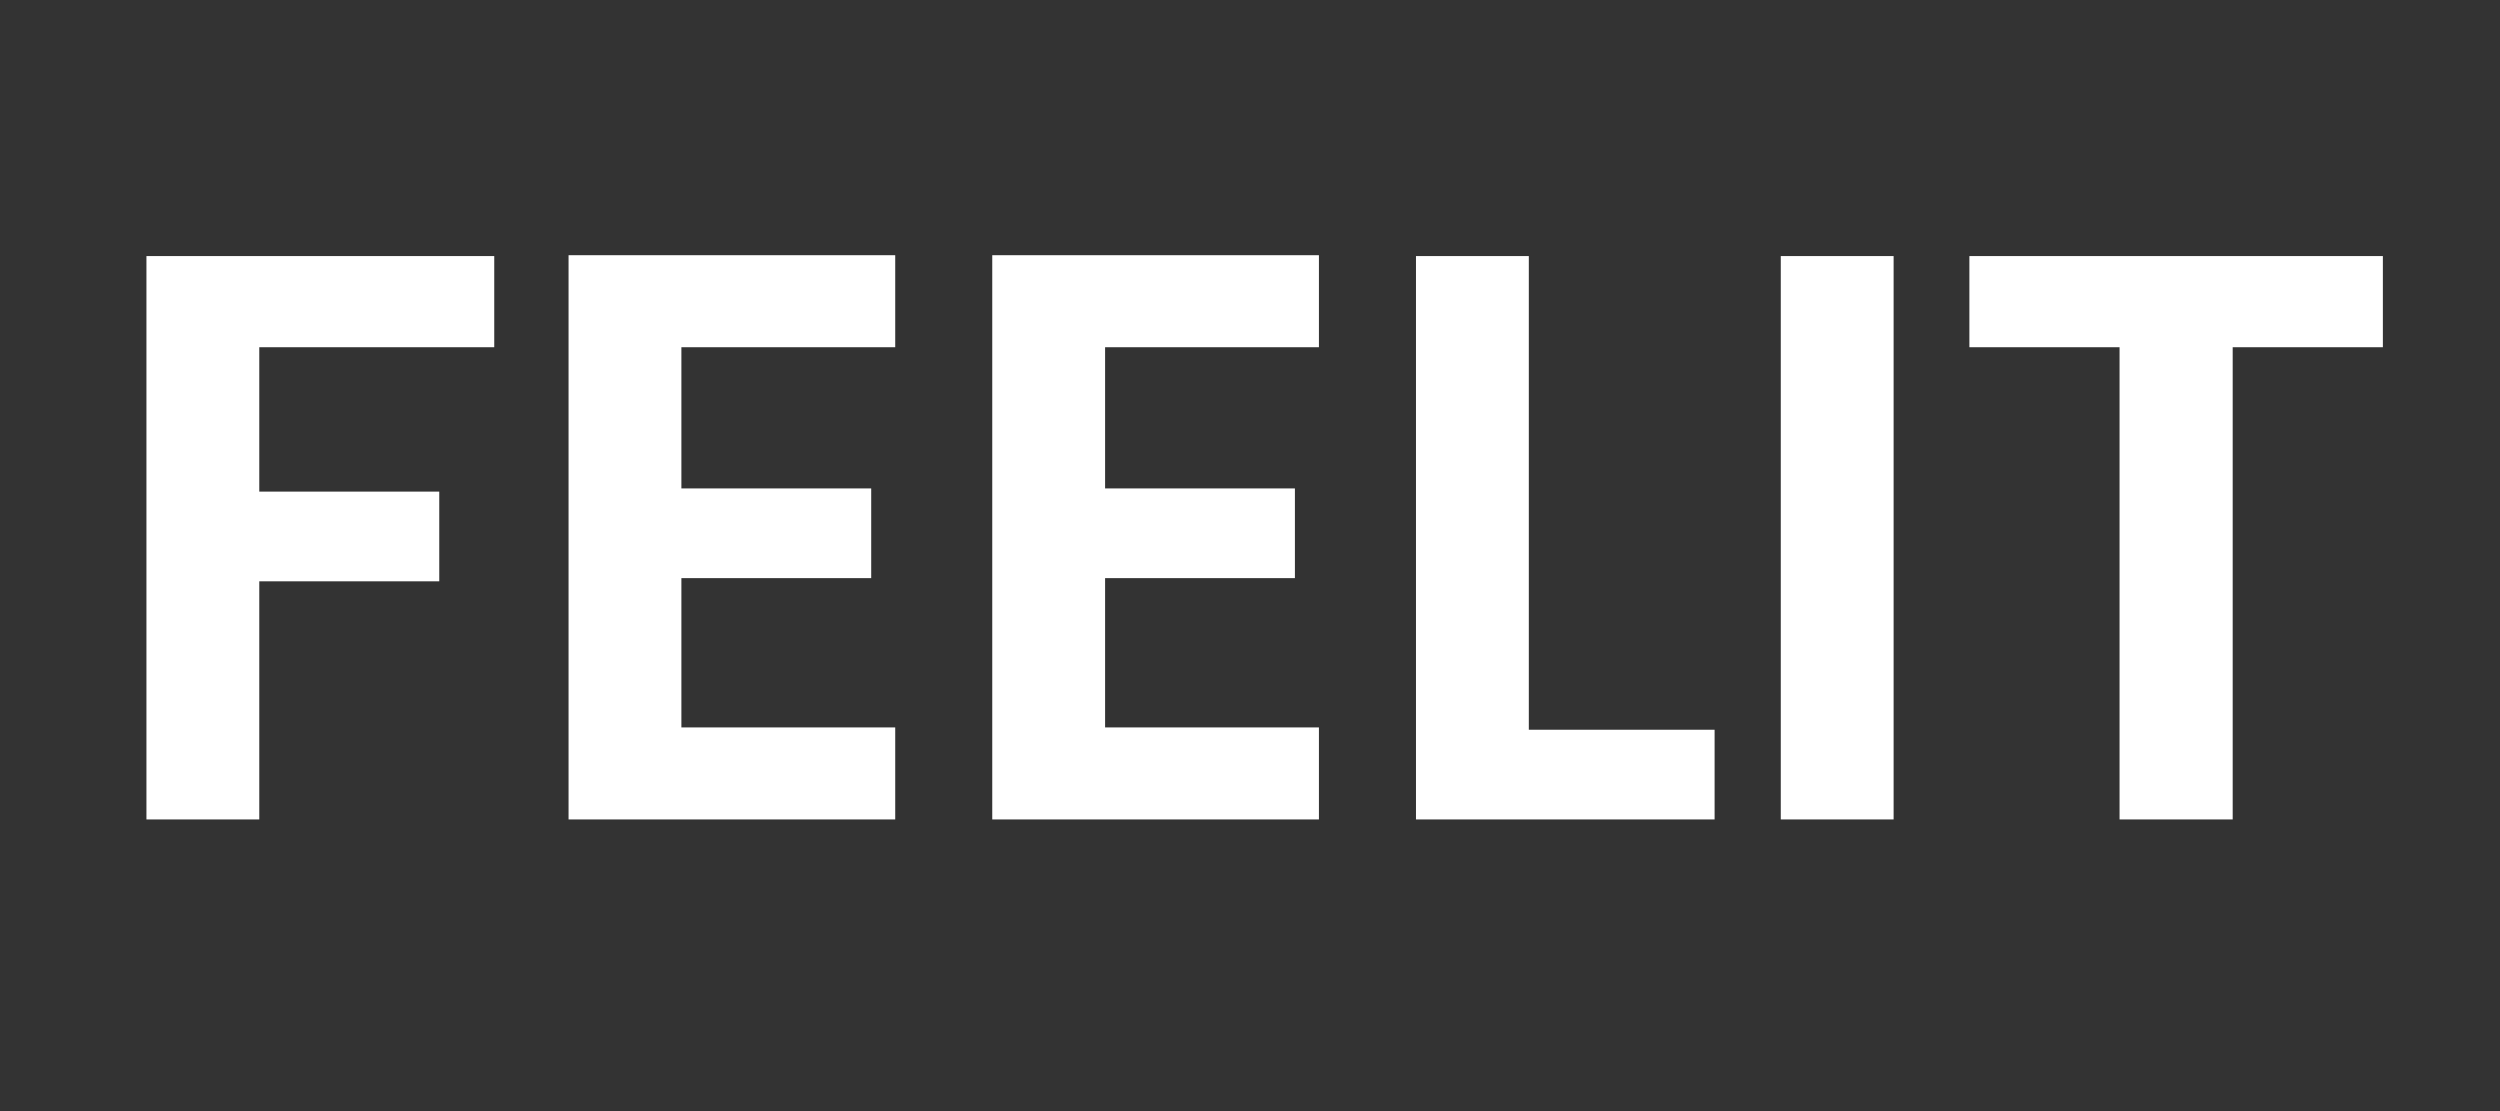
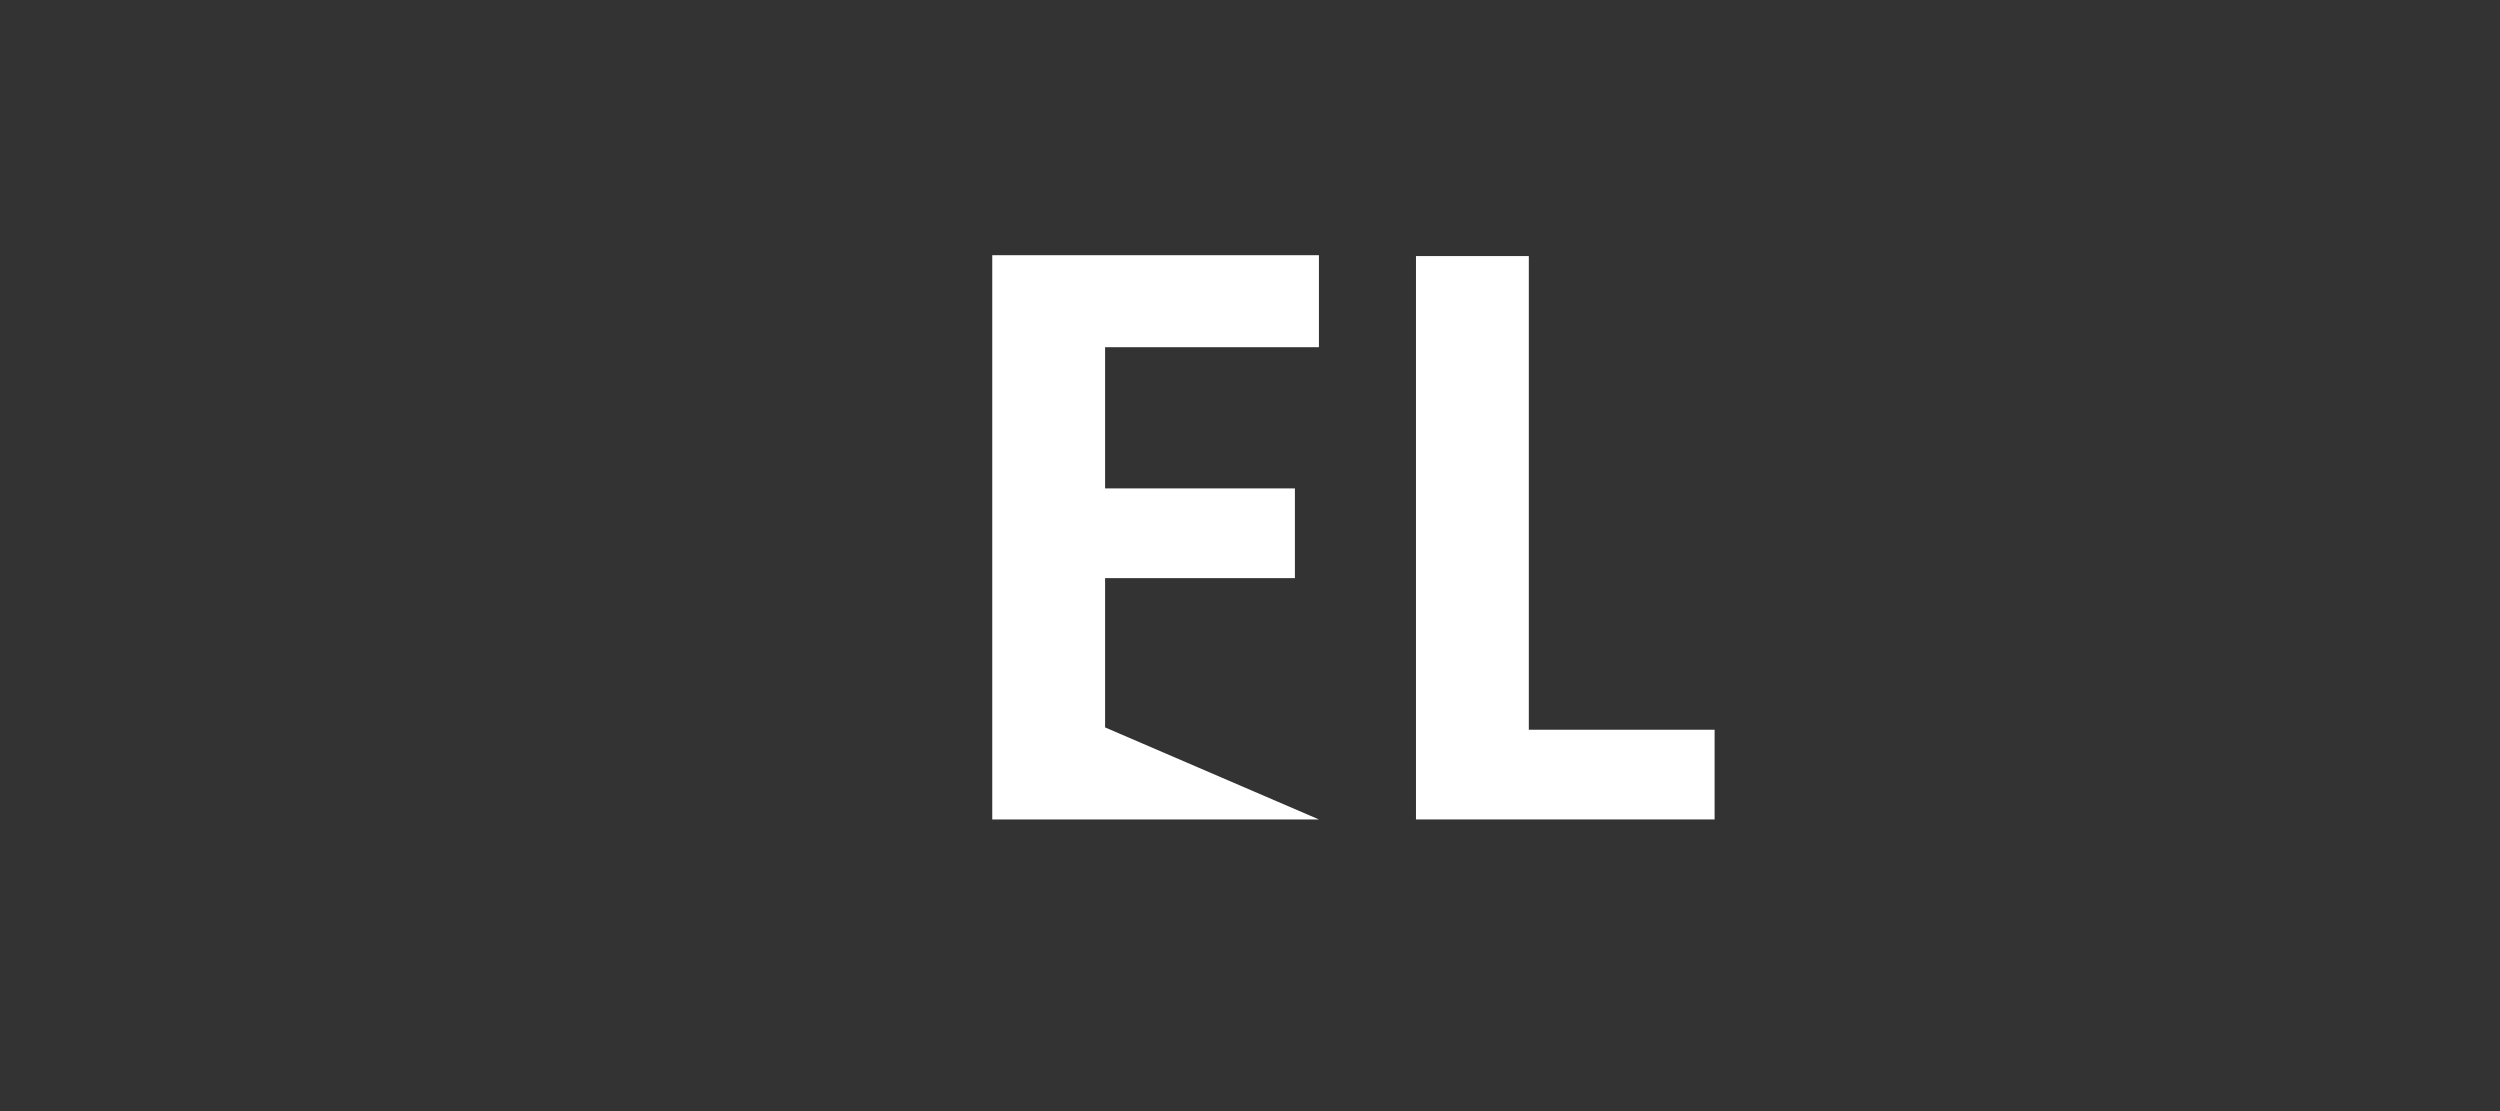
<svg xmlns="http://www.w3.org/2000/svg" version="1.0" preserveAspectRatio="xMidYMid meet" height="80" viewBox="0 0 135 60" zoomAndPan="magnify" width="180">
  <rect x="0" y="0" width="135" height="60" fill="#333333" stroke="none" />
  <defs>
    <g />
  </defs>
  <g fill-opacity="1" fill="#ffffff">
    <g transform="translate(4.892, 44.25)">
      <g>
-         <path d="M 21.797 -30.422 L 21.797 -25.5 L 9.109 -25.5 L 9.109 -17.703 L 18.828 -17.703 L 18.828 -12.859 L 9.109 -12.859 L 9.109 0 L 3.016 0 L 3.016 -30.422 Z M 21.797 -30.422" />
-       </g>
+         </g>
    </g>
  </g>
  <g fill-opacity="1" fill="#ffffff">
    <g transform="translate(27.686, 44.25)">
      <g>
-         <path d="M 9.109 -25.5 L 9.109 -17.875 L 19.359 -17.875 L 19.359 -13.031 L 9.109 -13.031 L 9.109 -4.969 L 20.656 -4.969 L 20.656 0 L 3.016 0 L 3.016 -30.469 L 20.656 -30.469 L 20.656 -25.5 Z M 9.109 -25.5" />
-       </g>
+         </g>
    </g>
  </g>
  <g fill-opacity="1" fill="#ffffff">
    <g transform="translate(50.566, 44.25)">
      <g>
-         <path d="M 9.109 -25.5 L 9.109 -17.875 L 19.359 -17.875 L 19.359 -13.031 L 9.109 -13.031 L 9.109 -4.969 L 20.656 -4.969 L 20.656 0 L 3.016 0 L 3.016 -30.469 L 20.656 -30.469 L 20.656 -25.5 Z M 9.109 -25.5" />
+         <path d="M 9.109 -25.5 L 9.109 -17.875 L 19.359 -17.875 L 19.359 -13.031 L 9.109 -13.031 L 9.109 -4.969 L 20.656 0 L 3.016 0 L 3.016 -30.469 L 20.656 -30.469 L 20.656 -25.5 Z M 9.109 -25.5" />
      </g>
    </g>
  </g>
  <g fill-opacity="1" fill="#ffffff">
    <g transform="translate(73.447, 44.25)">
      <g>
        <path d="M 9.109 -4.844 L 19.141 -4.844 L 19.141 0 L 3.016 0 L 3.016 -30.422 L 9.109 -30.422 Z M 9.109 -4.844" />
      </g>
    </g>
  </g>
  <g fill-opacity="1" fill="#ffffff">
    <g transform="translate(93.146, 44.25)">
      <g>
-         <path d="M 9.109 -30.422 L 9.109 0 L 3.016 0 L 3.016 -30.422 Z M 9.109 -30.422" />
-       </g>
+         </g>
    </g>
  </g>
  <g fill-opacity="1" fill="#ffffff">
    <g transform="translate(104.956, 44.25)">
      <g>
-         <path d="M 23.719 -30.422 L 23.719 -25.5 L 15.609 -25.5 L 15.609 0 L 9.5 0 L 9.5 -25.5 L 1.391 -25.5 L 1.391 -30.422 Z M 23.719 -30.422" />
-       </g>
+         </g>
    </g>
  </g>
</svg>